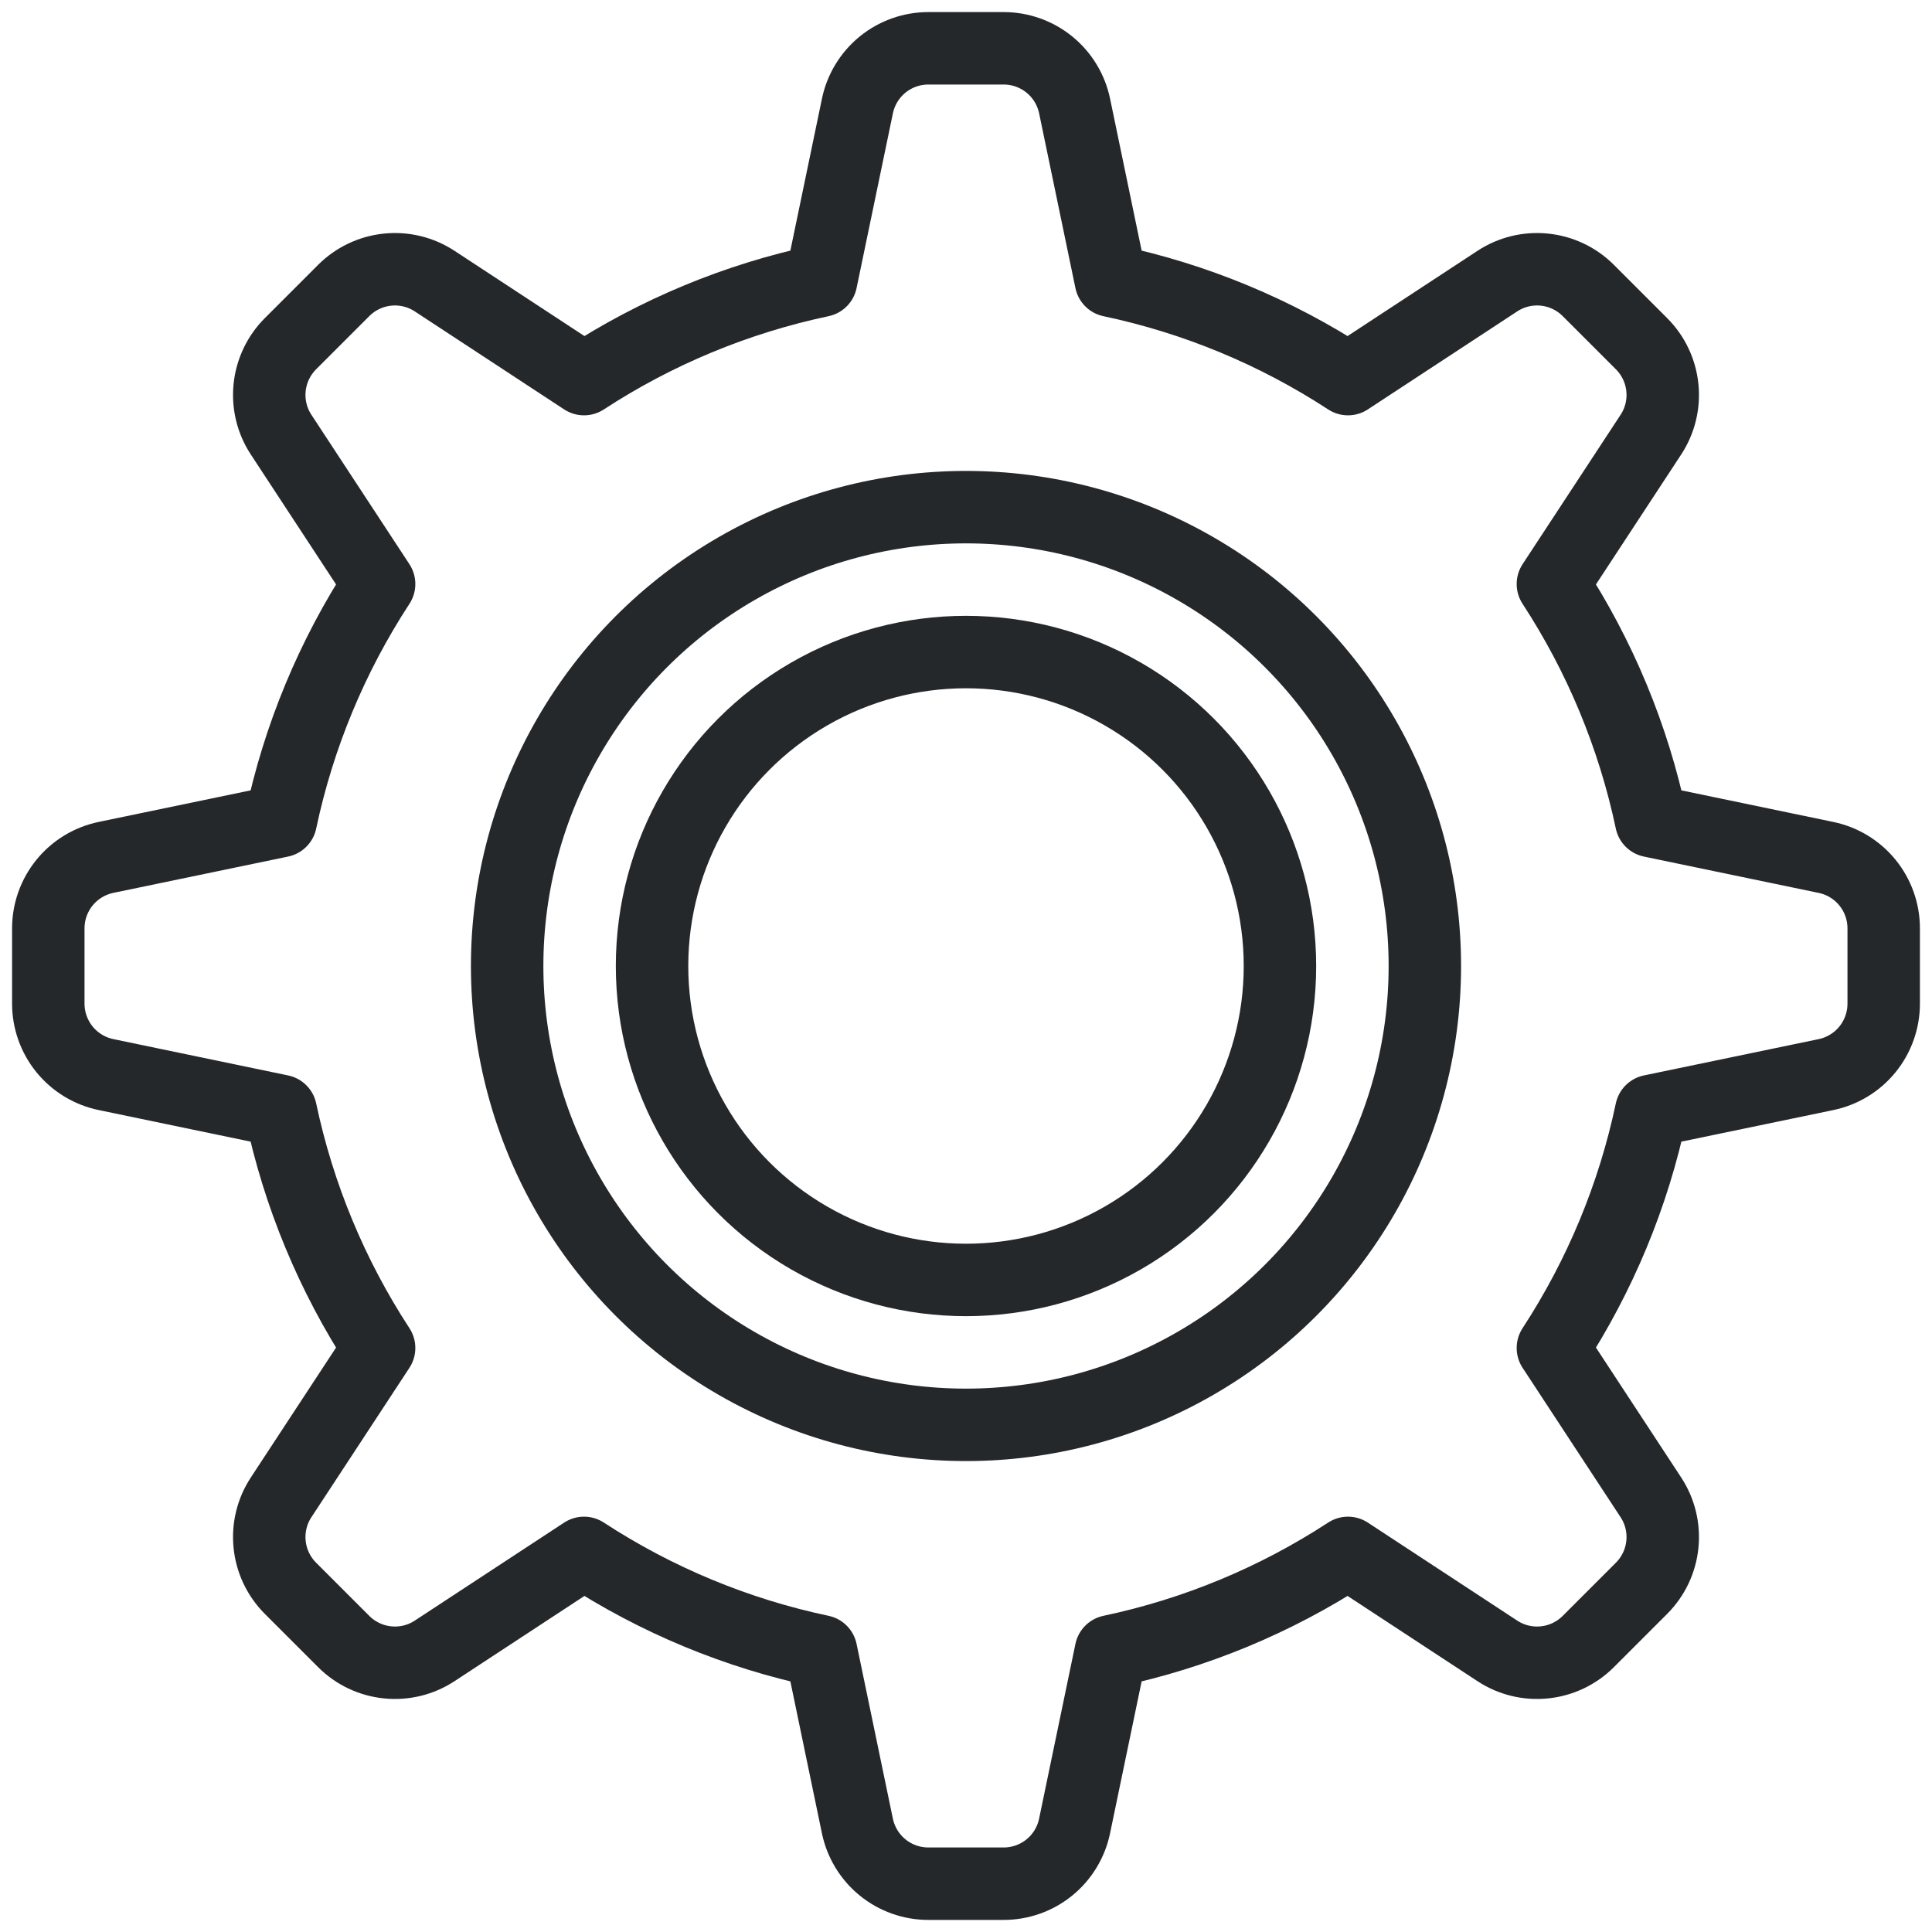
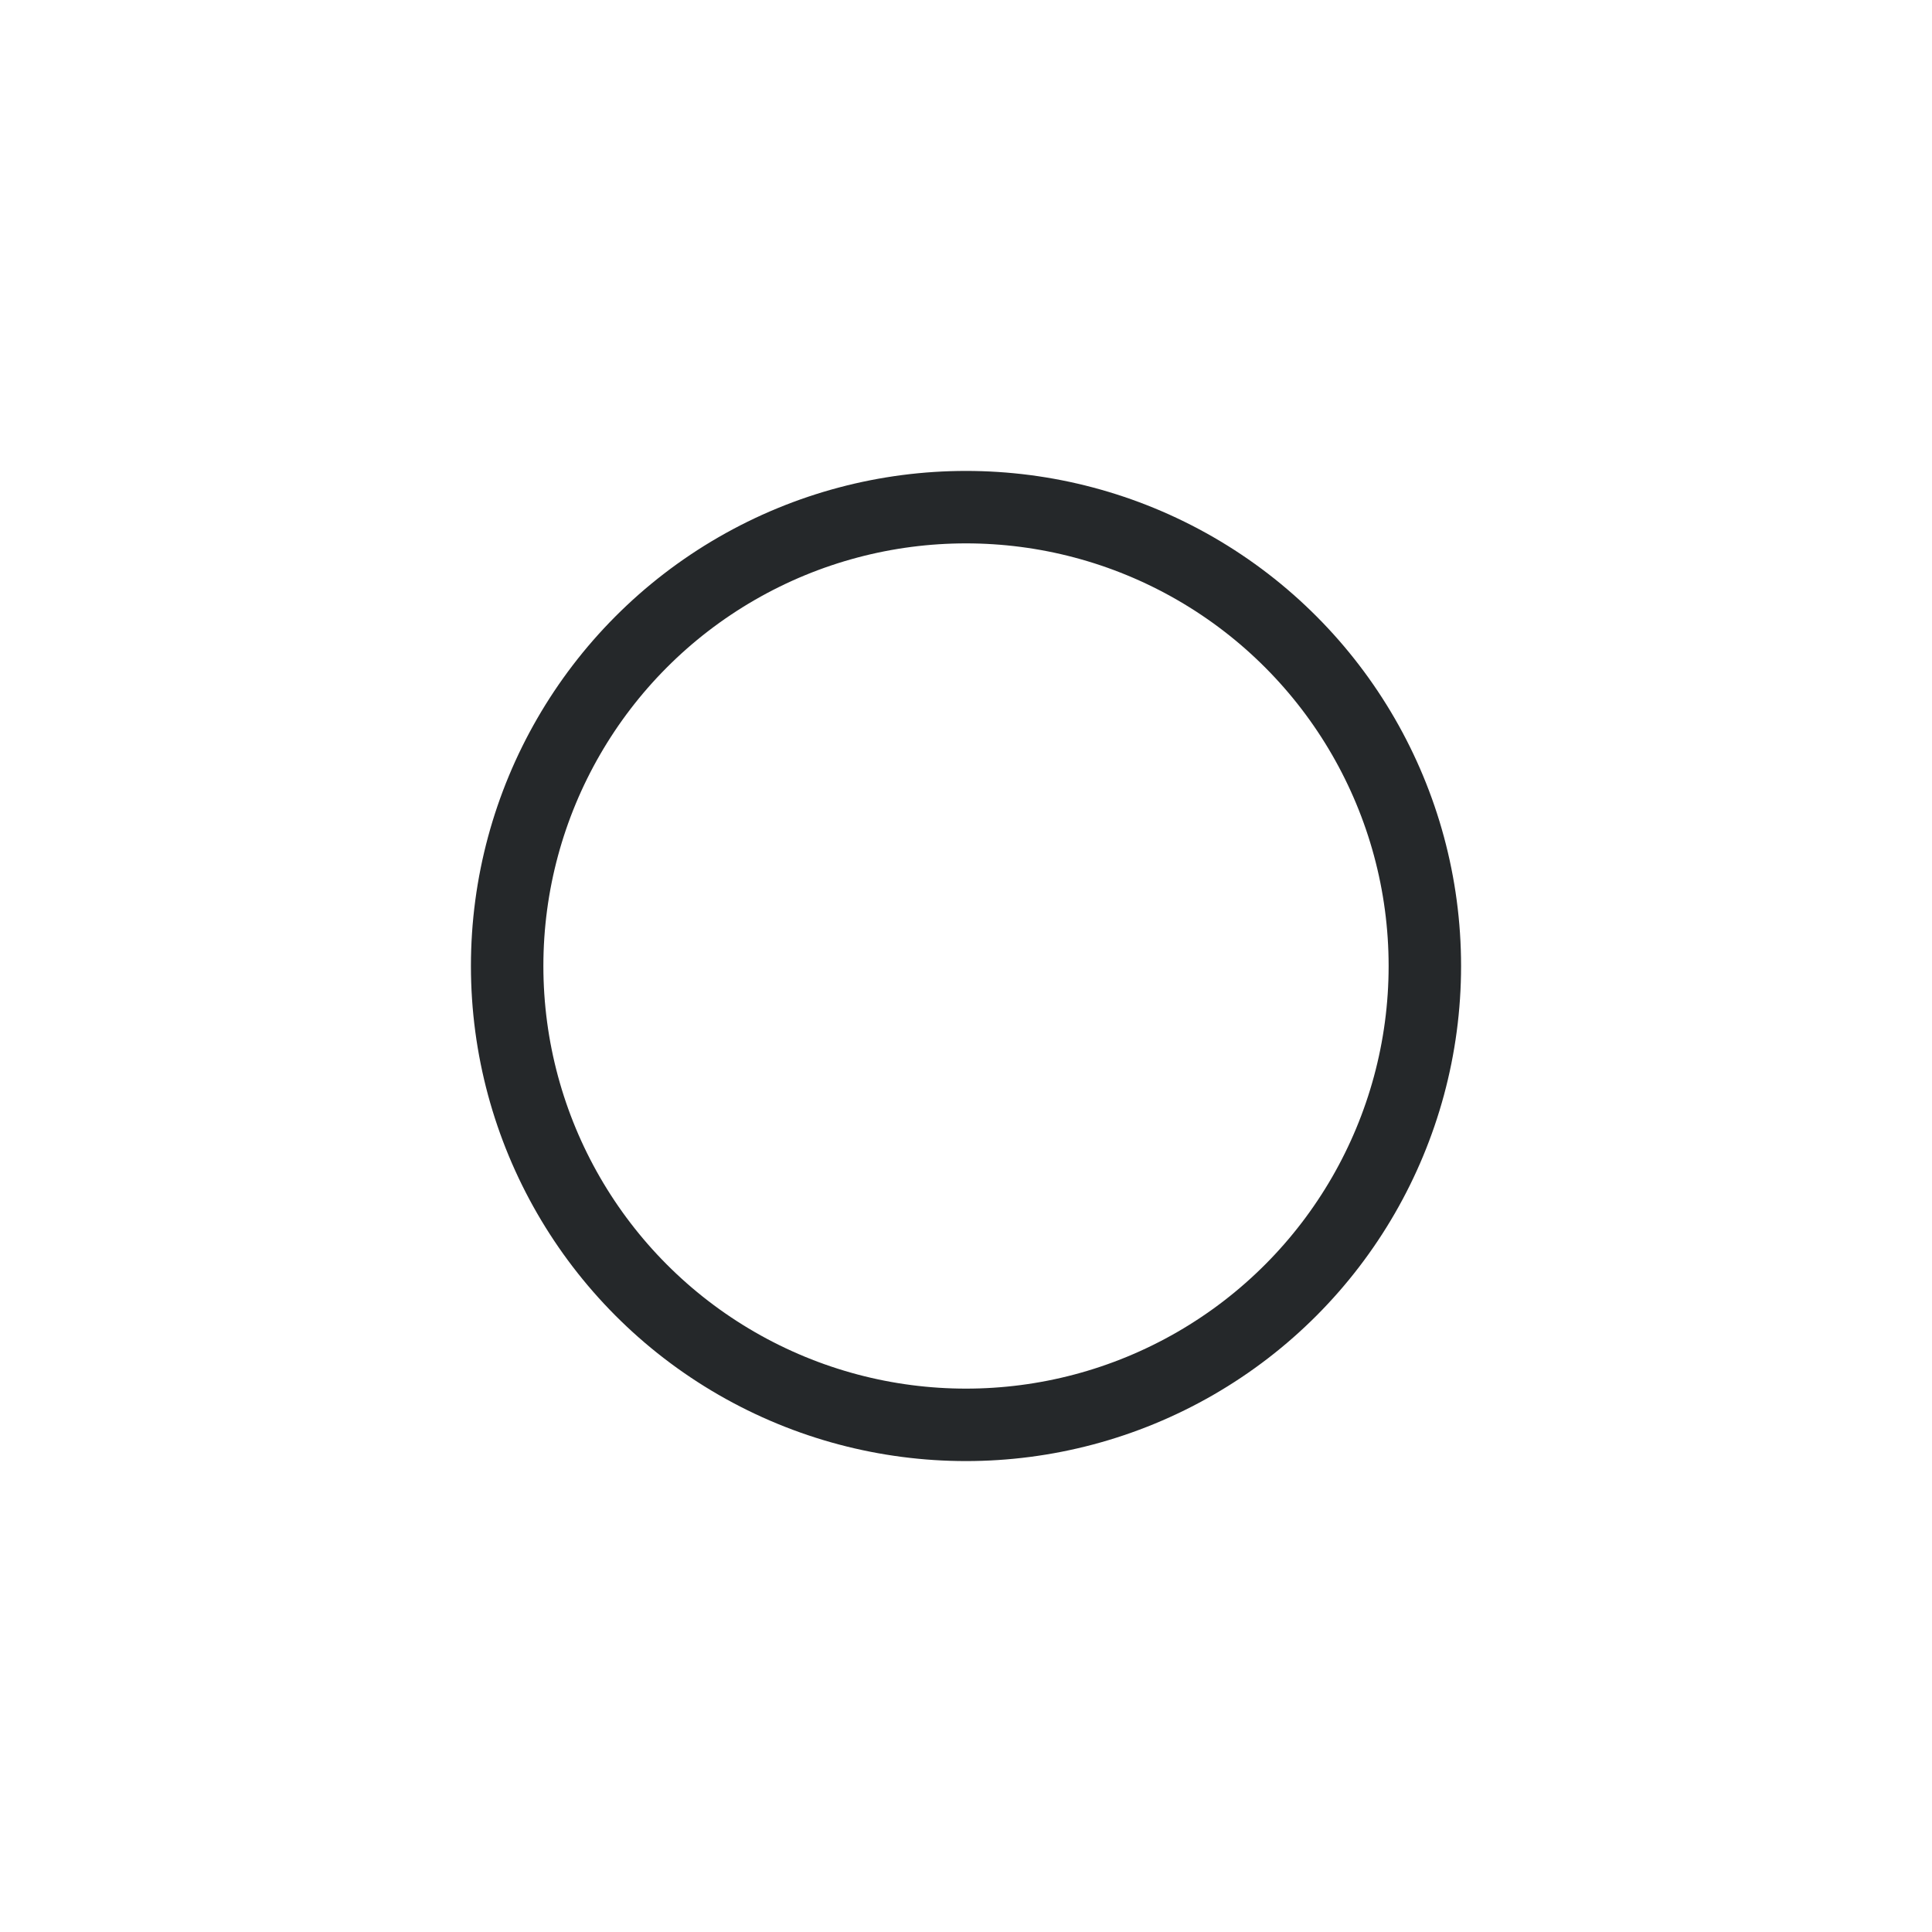
<svg xmlns="http://www.w3.org/2000/svg" width="80" height="80" viewBox="0 0 80 80" fill="none">
  <g clip-path="url(#clip0_313_696)">
-     <path d="M78 41.559V38.441C78 37.751 77.762 37.082 77.327 36.547C76.892 36.013 76.286 35.644 75.61 35.504L68.375 34C67.638 30.504 66.256 27.175 64.302 24.183L68.359 17.999C68.738 17.423 68.906 16.733 68.835 16.047C68.765 15.361 68.46 14.72 67.972 14.232L65.768 12.028C65.28 11.54 64.639 11.235 63.953 11.165C63.267 11.094 62.577 11.262 62.001 11.641L55.817 15.698C52.825 13.744 49.496 12.363 46 11.625L44.497 4.39C44.356 3.714 43.988 3.108 43.453 2.673C42.918 2.238 42.249 2 41.559 2H38.441C37.751 2 37.082 2.238 36.547 2.673C36.013 3.108 35.644 3.714 35.504 4.39L34 11.625C30.504 12.363 27.175 13.744 24.183 15.698L17.999 11.641C17.423 11.262 16.733 11.094 16.047 11.165C15.361 11.235 14.72 11.54 14.232 12.028L12.028 14.232C11.54 14.72 11.235 15.361 11.165 16.047C11.094 16.733 11.262 17.423 11.641 17.999L15.698 24.183C13.744 27.175 12.363 30.504 11.625 34L4.39 35.503C3.714 35.644 3.108 36.012 2.673 36.547C2.238 37.082 2 37.751 2 38.441V41.559C2 42.249 2.238 42.918 2.673 43.453C3.108 43.987 3.714 44.356 4.39 44.496L11.625 46C12.363 49.496 13.744 52.825 15.698 55.817L11.641 62.001C11.262 62.577 11.094 63.267 11.165 63.953C11.235 64.639 11.54 65.28 12.028 65.768L14.232 67.972C14.72 68.46 15.361 68.765 16.047 68.835C16.733 68.906 17.423 68.738 17.999 68.359L24.183 64.302C27.175 66.256 30.504 67.638 34 68.375L35.503 75.61C35.644 76.286 36.012 76.892 36.547 77.327C37.082 77.762 37.751 78 38.441 78H41.559C42.249 78 42.918 77.762 43.453 77.327C43.987 76.892 44.356 76.286 44.496 75.61L46 68.375C49.496 67.638 52.825 66.256 55.817 64.302L62.001 68.359C62.577 68.738 63.267 68.906 63.953 68.835C64.639 68.765 65.28 68.46 65.768 67.972L67.972 65.768C68.46 65.28 68.765 64.639 68.835 63.953C68.906 63.267 68.738 62.577 68.359 62.001L64.302 55.817C66.256 52.825 67.638 49.496 68.375 46L75.61 44.497C76.286 44.356 76.892 43.988 77.327 43.453C77.762 42.918 78 42.249 78 41.559Z" stroke="#25282A" stroke-width="3" stroke-linecap="round" stroke-linejoin="round" />
    <circle cx="40" cy="40" r="19" stroke="#25282A" stroke-width="3" />
-     <circle cx="40" cy="40" r="13" stroke="#25282A" stroke-width="3" />
  </g>
  <defs>
    <clipPath id="clip0_313_696">
      <rect width="80" height="80" fill="white" />
    </clipPath>
  </defs>
</svg>